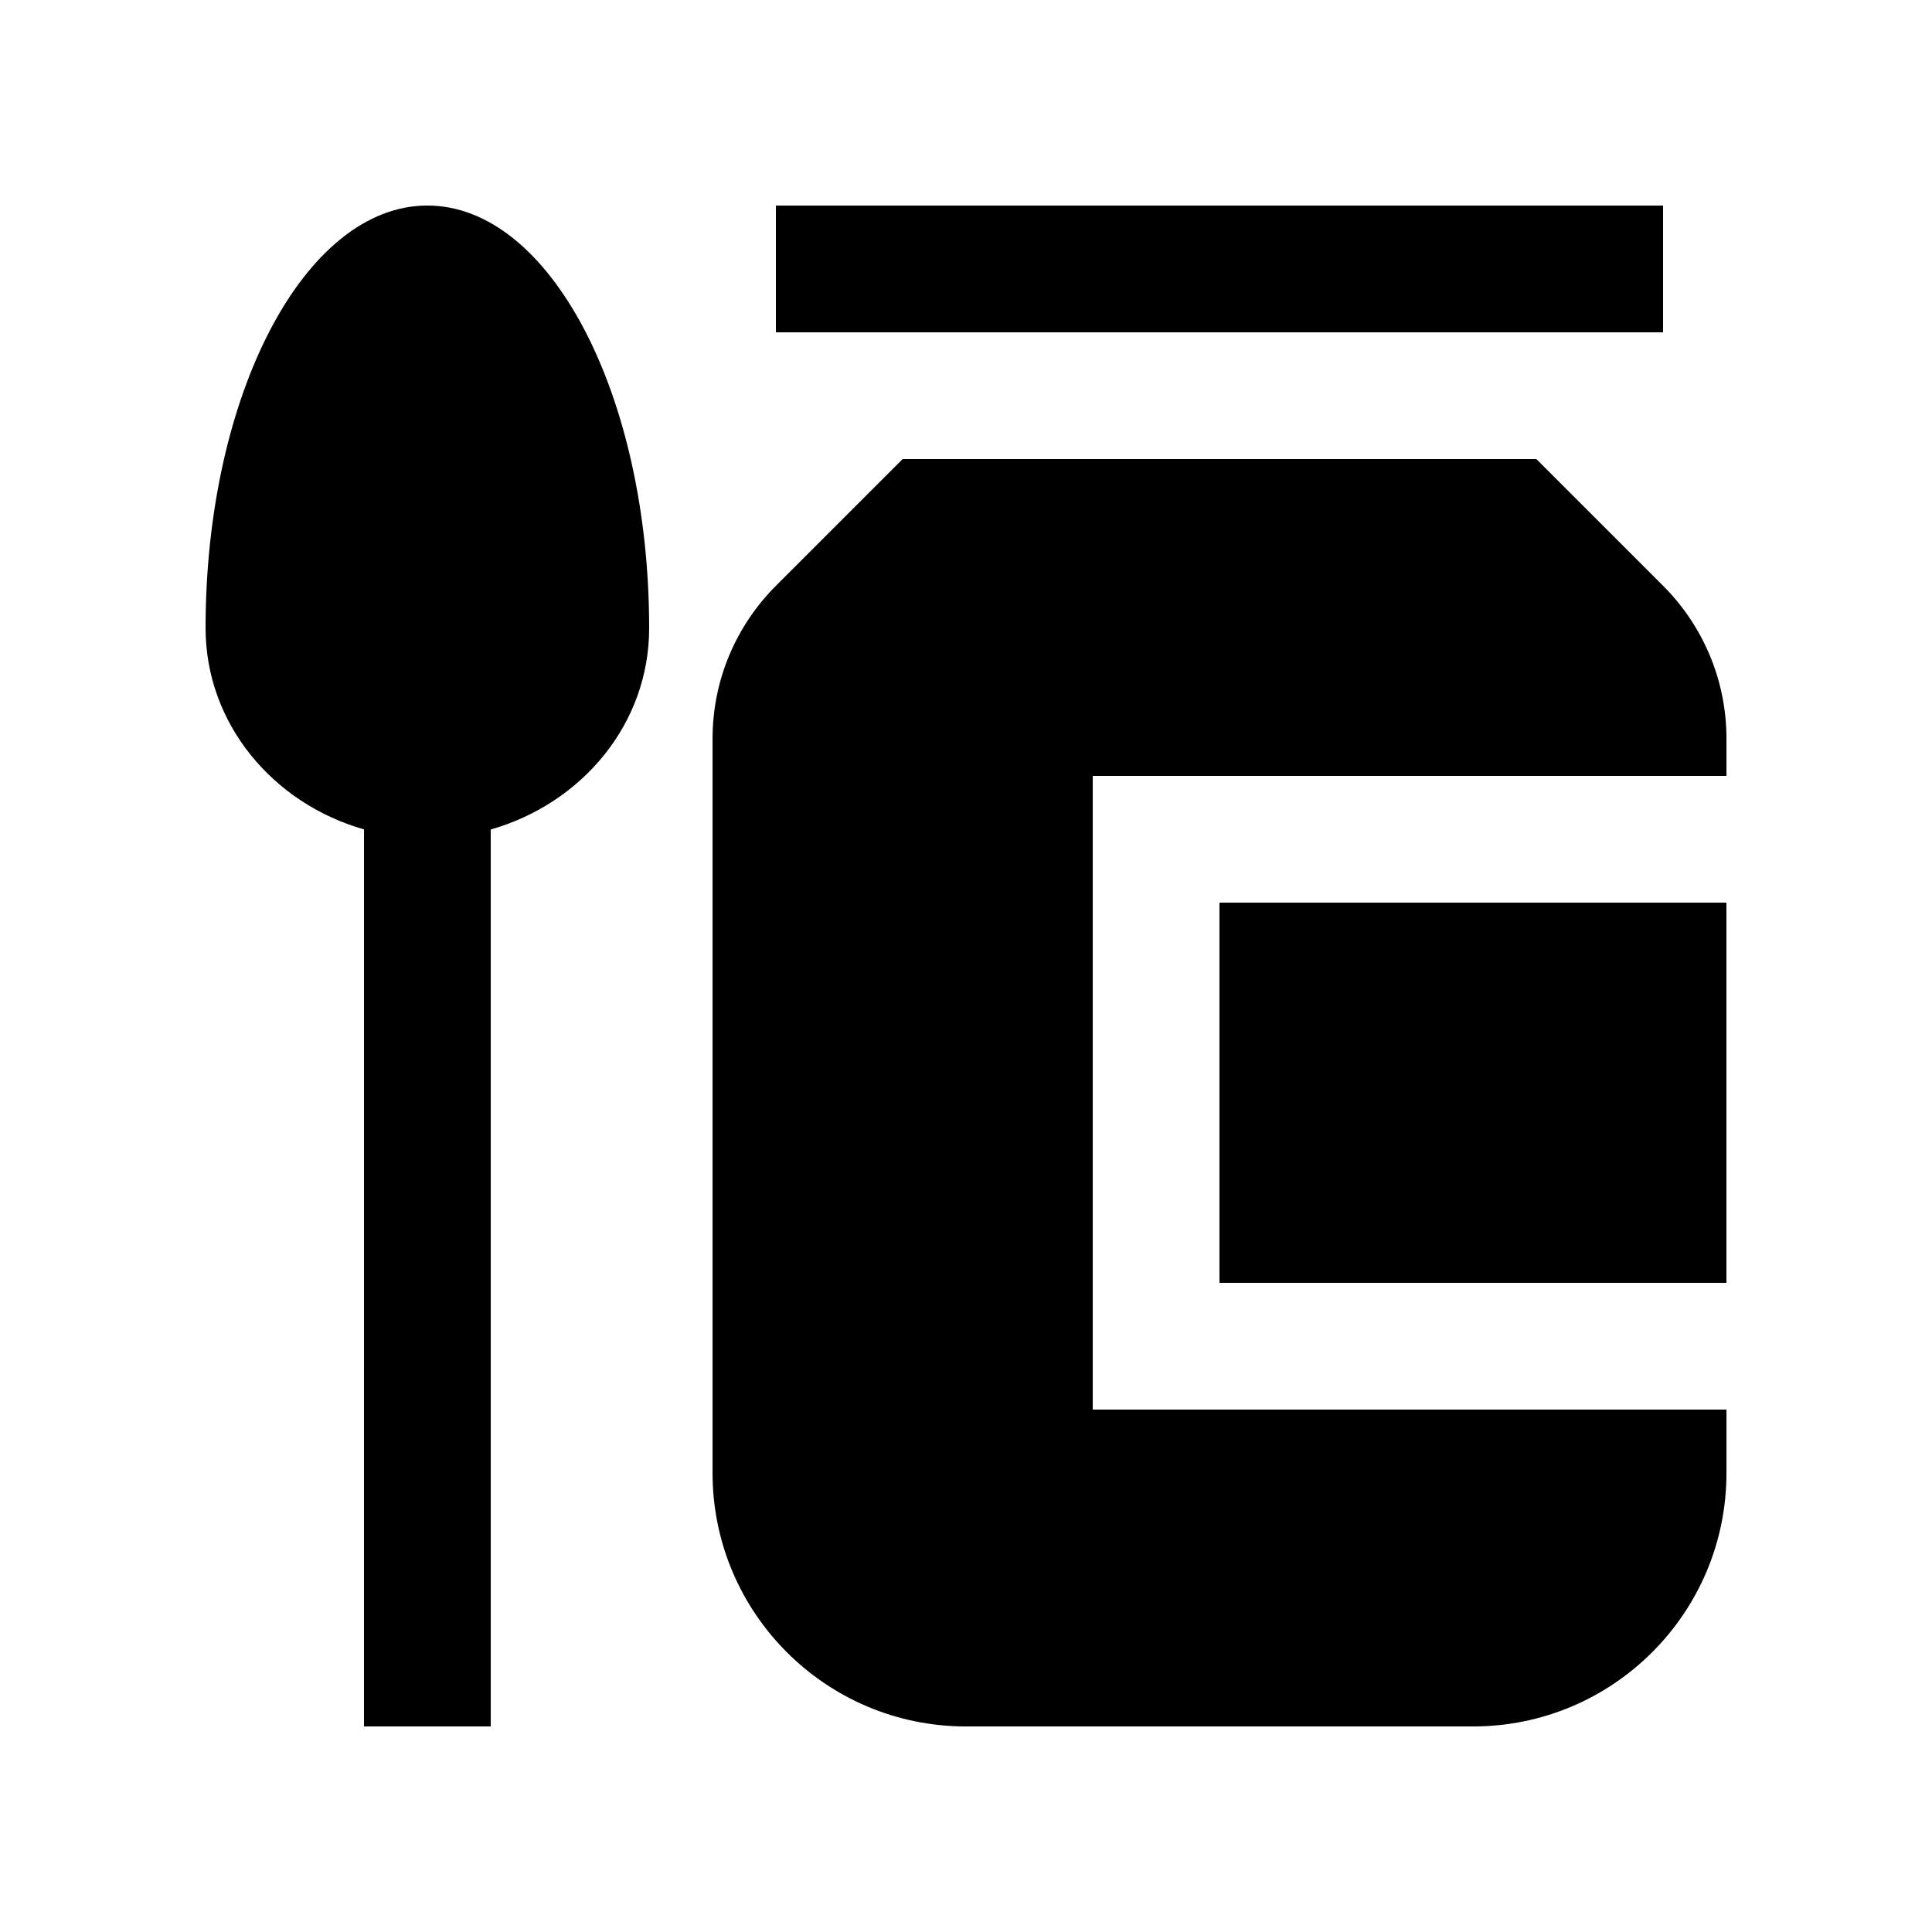
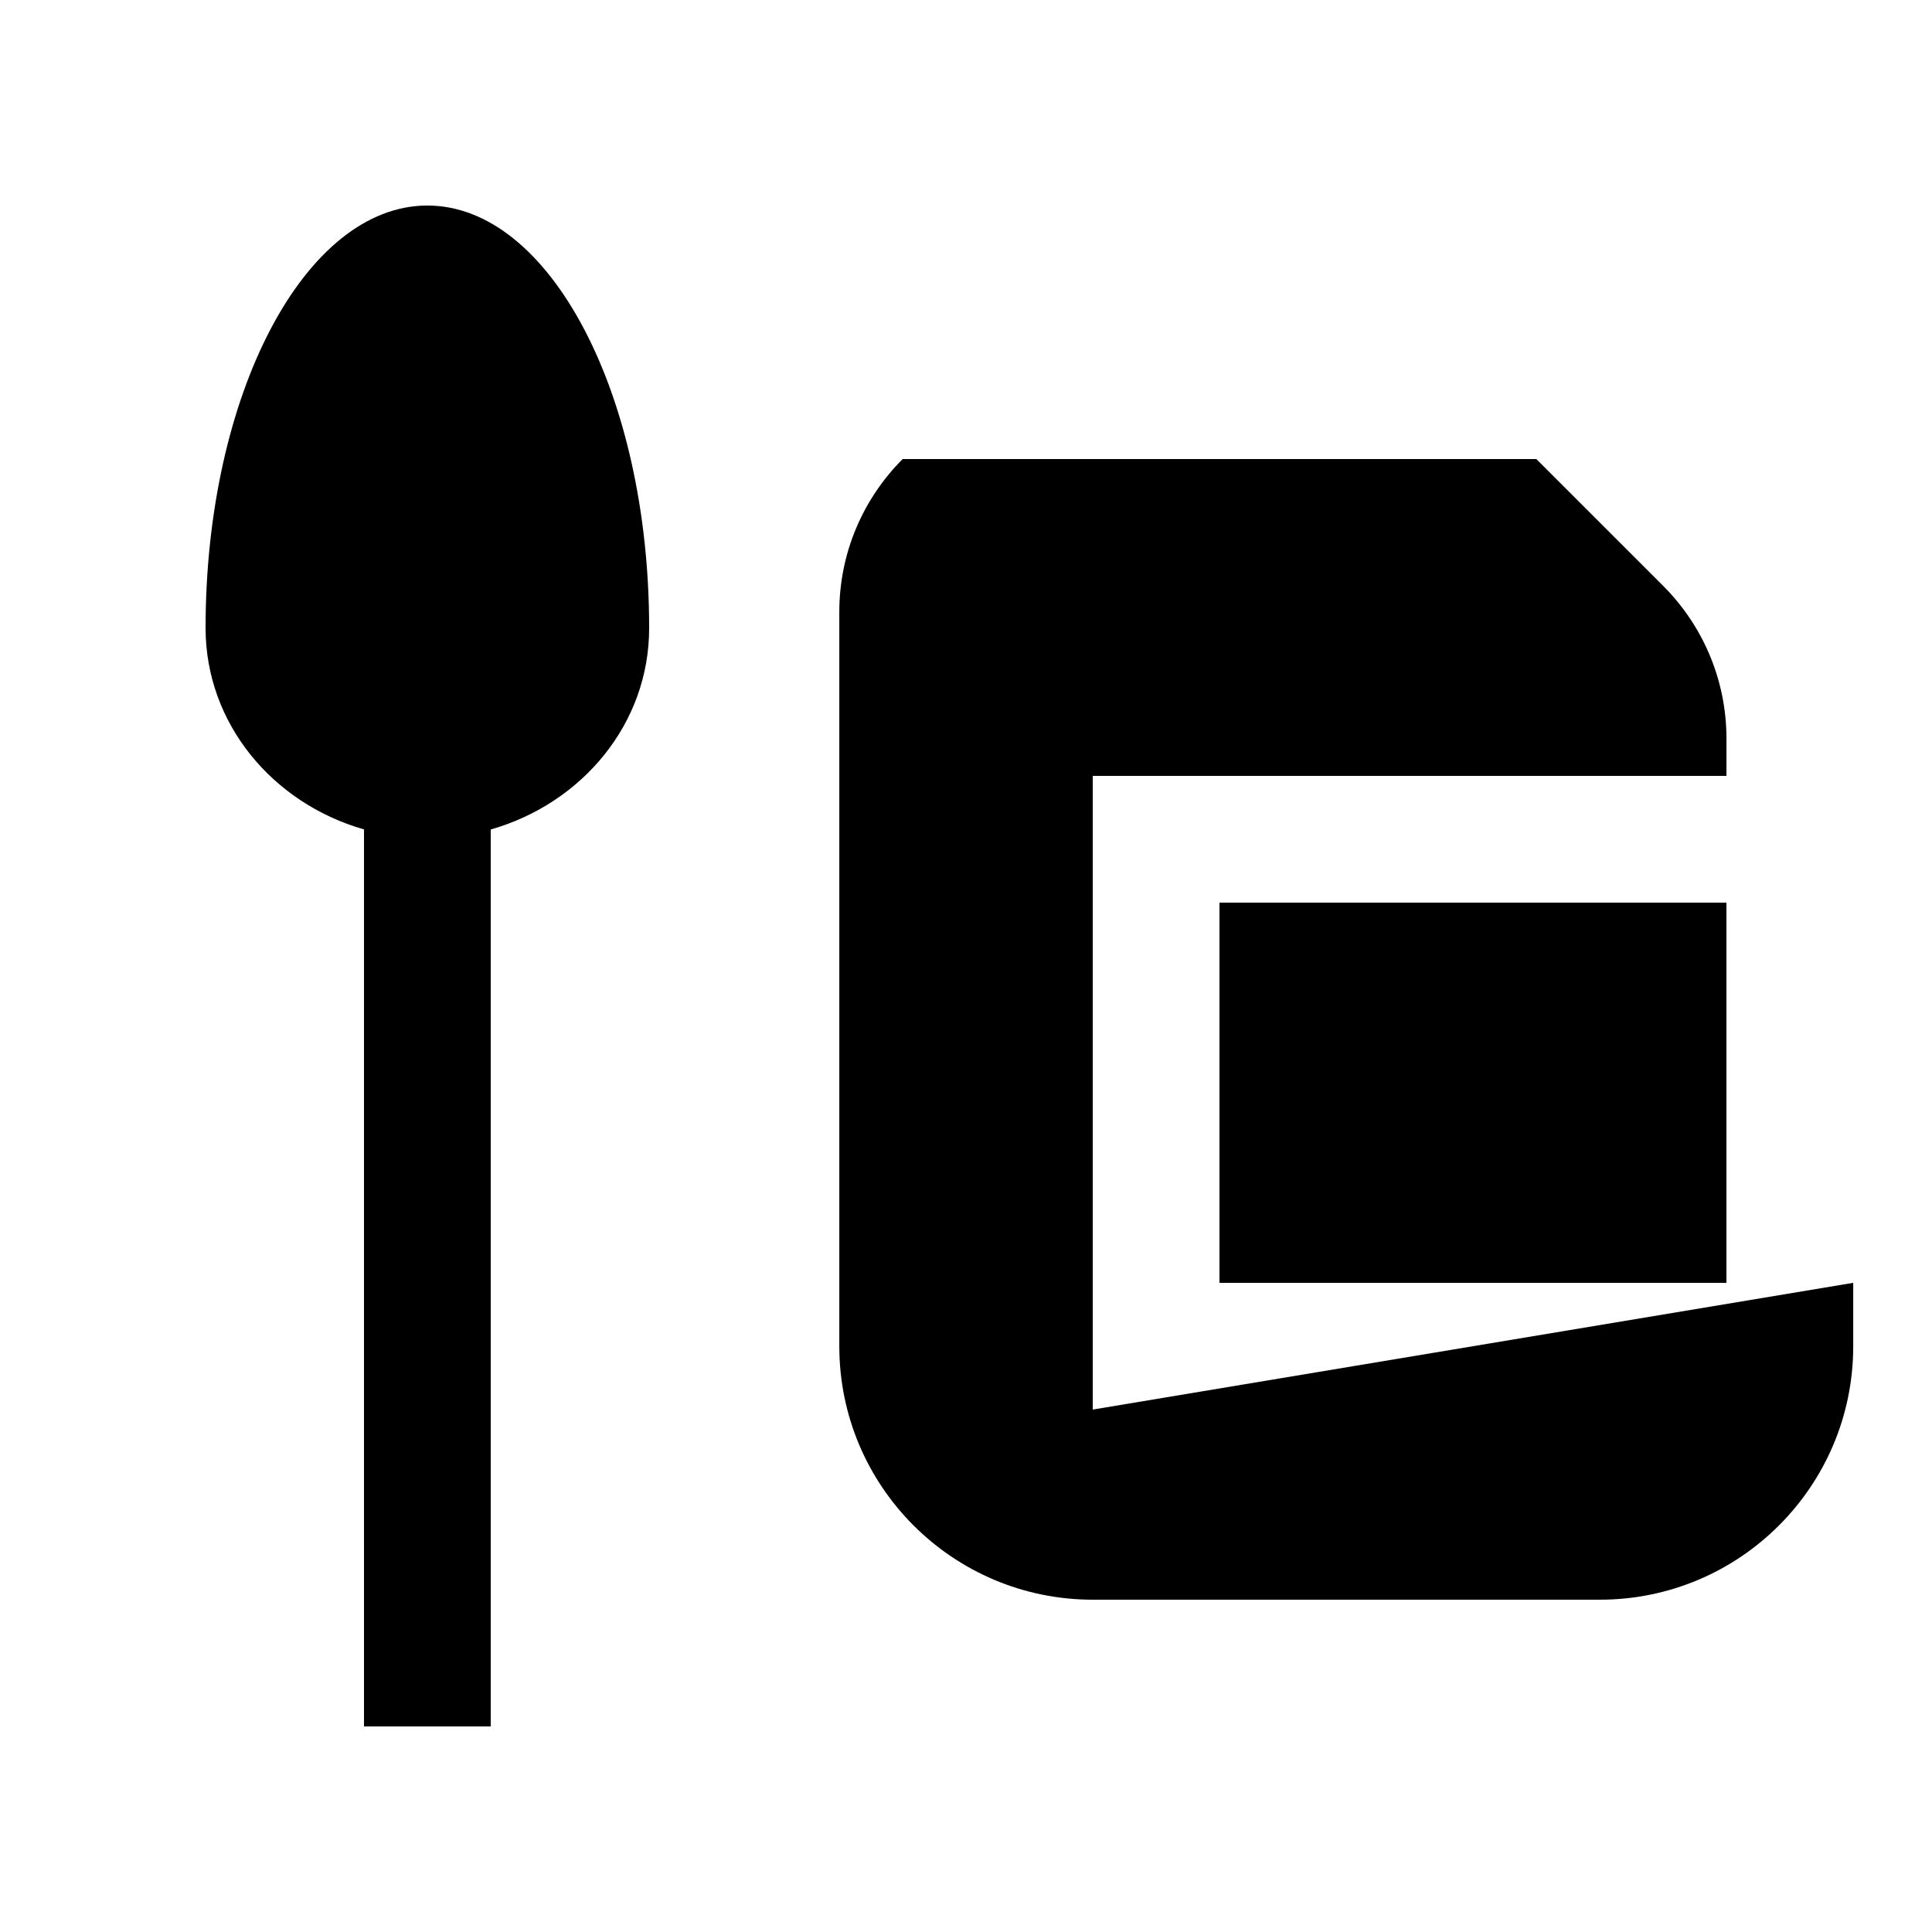
<svg xmlns="http://www.w3.org/2000/svg" fill="#000000" width="800px" height="800px" version="1.1" viewBox="144 144 512 512">
  <g>
-     <path d="m349.62 198.48h235.11v33.59h-235.11z" />
-     <path d="m433.59 517.55v-167.93h167.94v-9.84c0-15.844-6.43-30.172-16.793-40.543l-33.59-33.586h-167.93l-33.59 33.59c-10.367 10.367-16.793 24.695-16.793 40.543v194.57c0 37.074 30.062 67.172 67.176 67.172h134.35c37.074 0 67.172-30.062 67.172-67.176v-16.797z" />
+     <path d="m433.59 517.55v-167.93h167.94v-9.84c0-15.844-6.43-30.172-16.793-40.543l-33.59-33.586h-167.93c-10.367 10.367-16.793 24.695-16.793 40.543v194.57c0 37.074 30.062 67.172 67.176 67.172h134.35c37.074 0 67.172-30.062 67.172-67.176v-16.797z" />
    <path d="m467.17 383.21h134.35v100.76h-134.35z" />
    <path d="m316.03 310.42c0-61.824-26.305-111.95-58.773-111.95s-58.777 50.117-58.777 111.95c0 25.32 17.773 46.465 41.984 53.383l-0.004 237.72h33.59v-237.7c24.242-6.922 42.016-28.062 41.98-53.398z" />
  </g>
</svg>